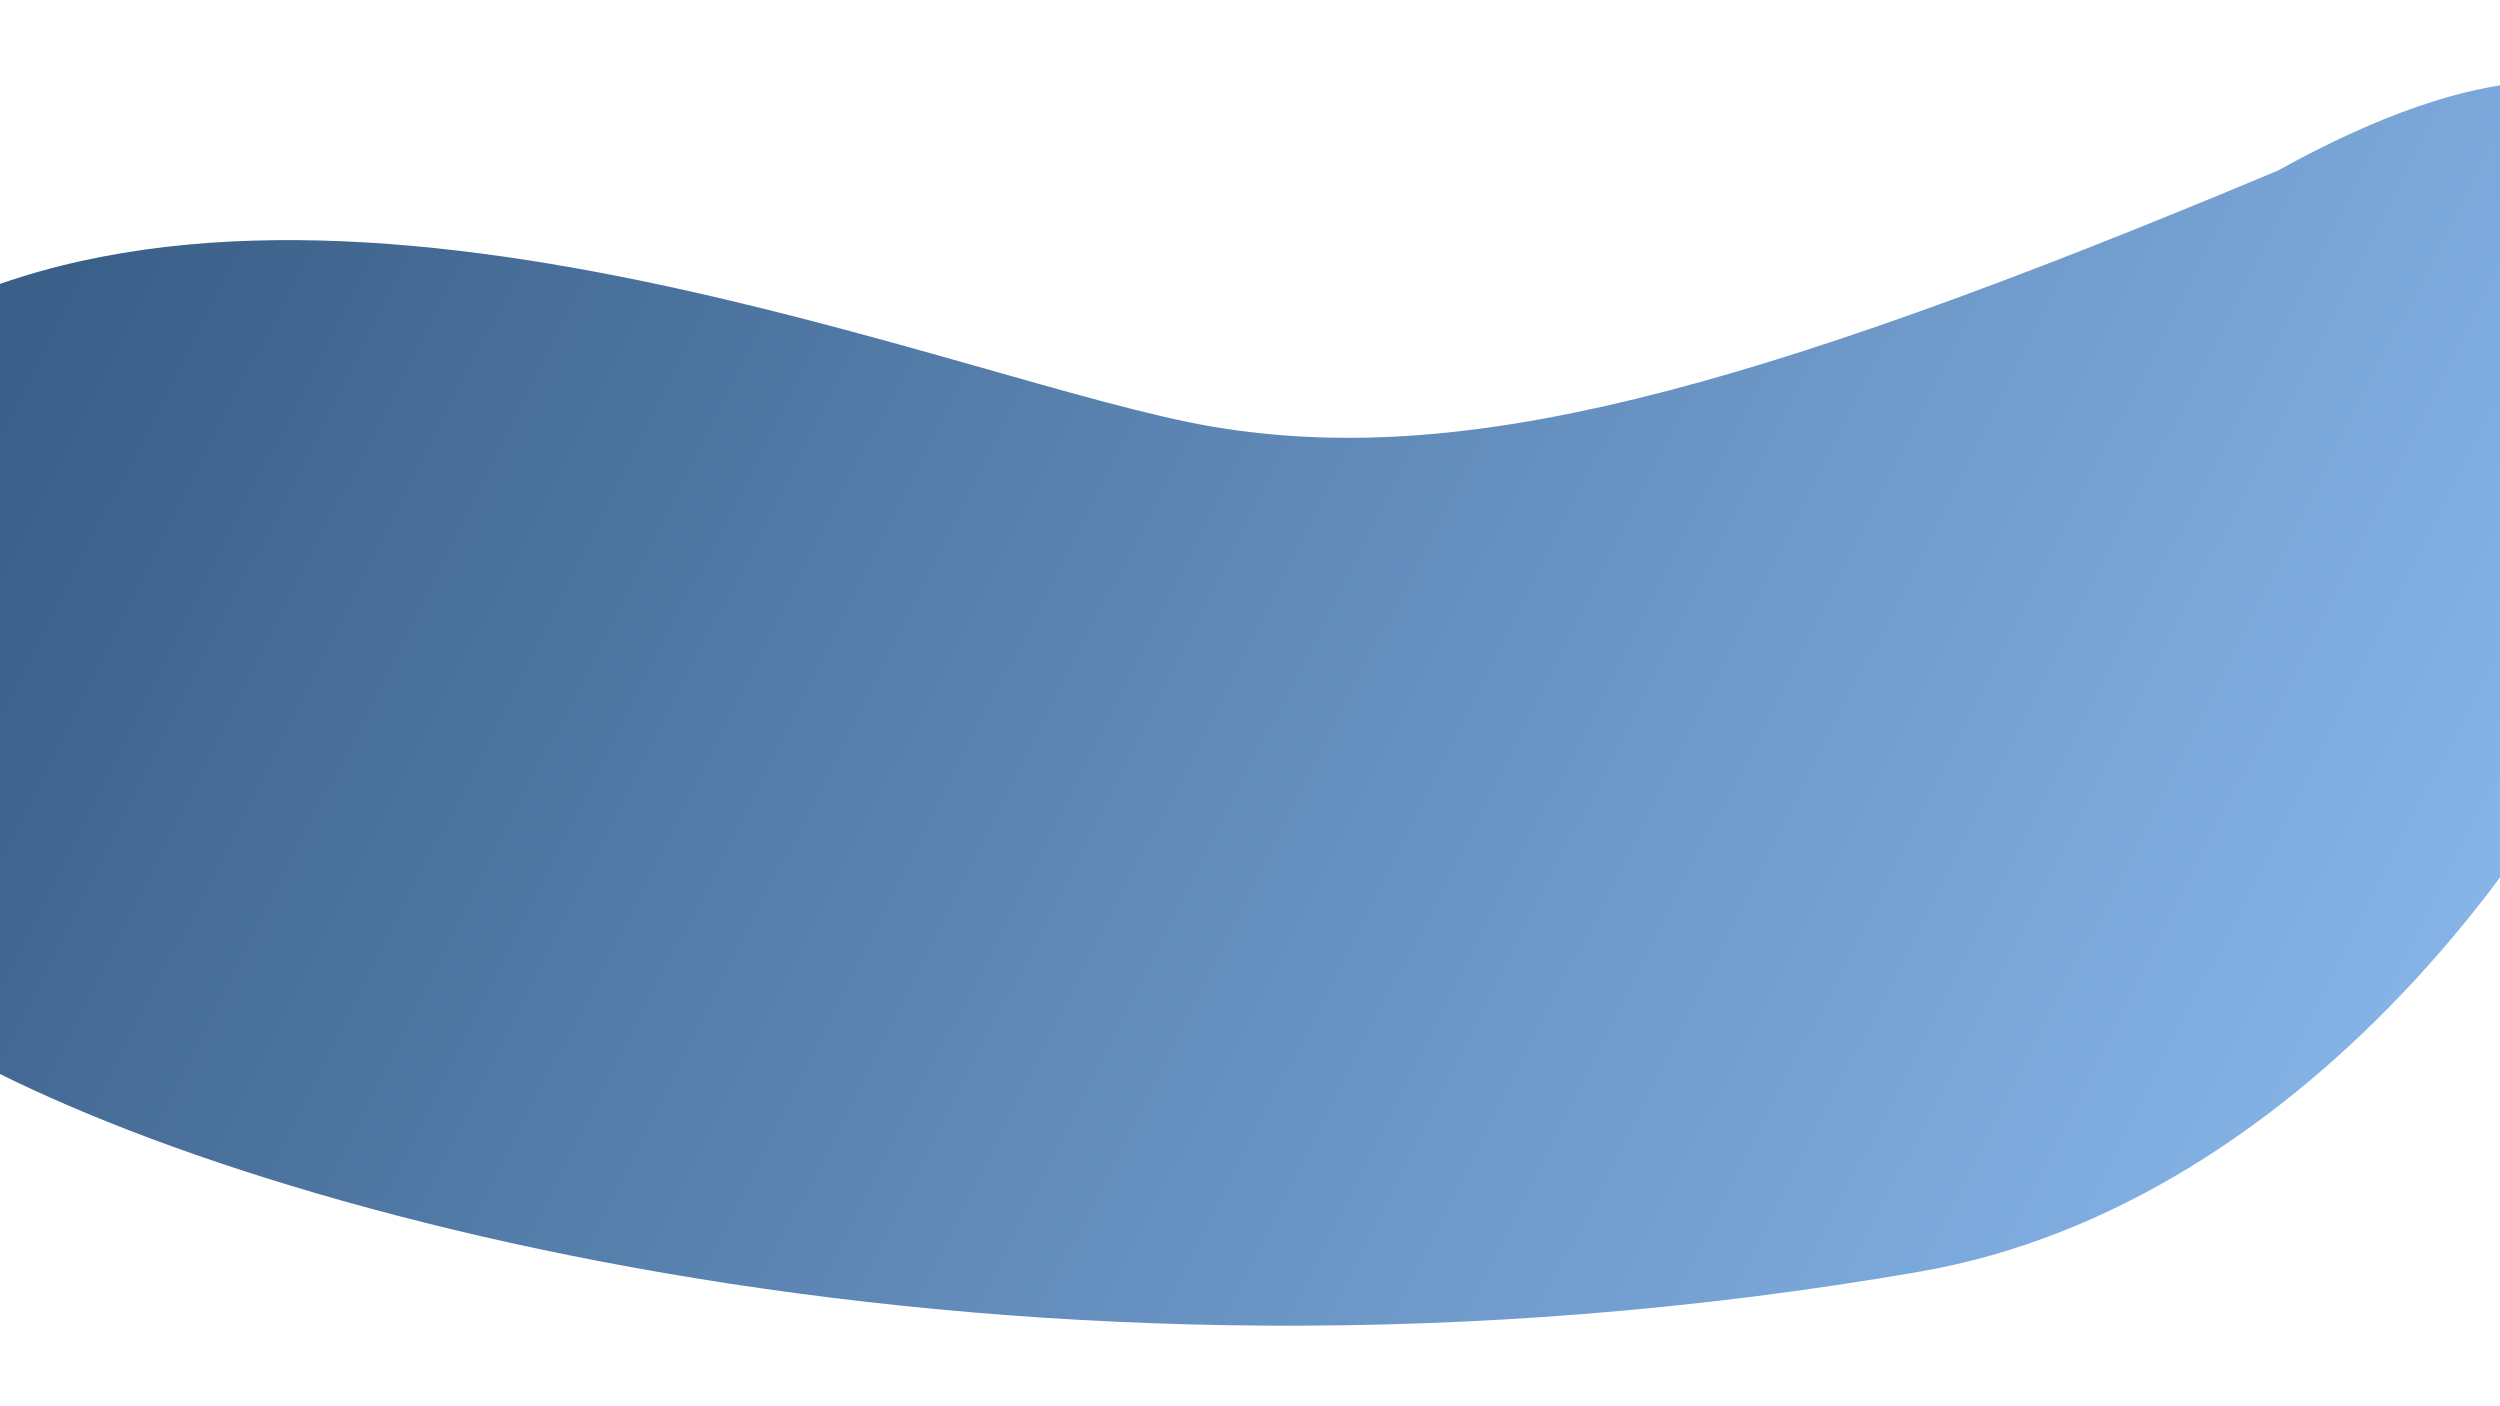
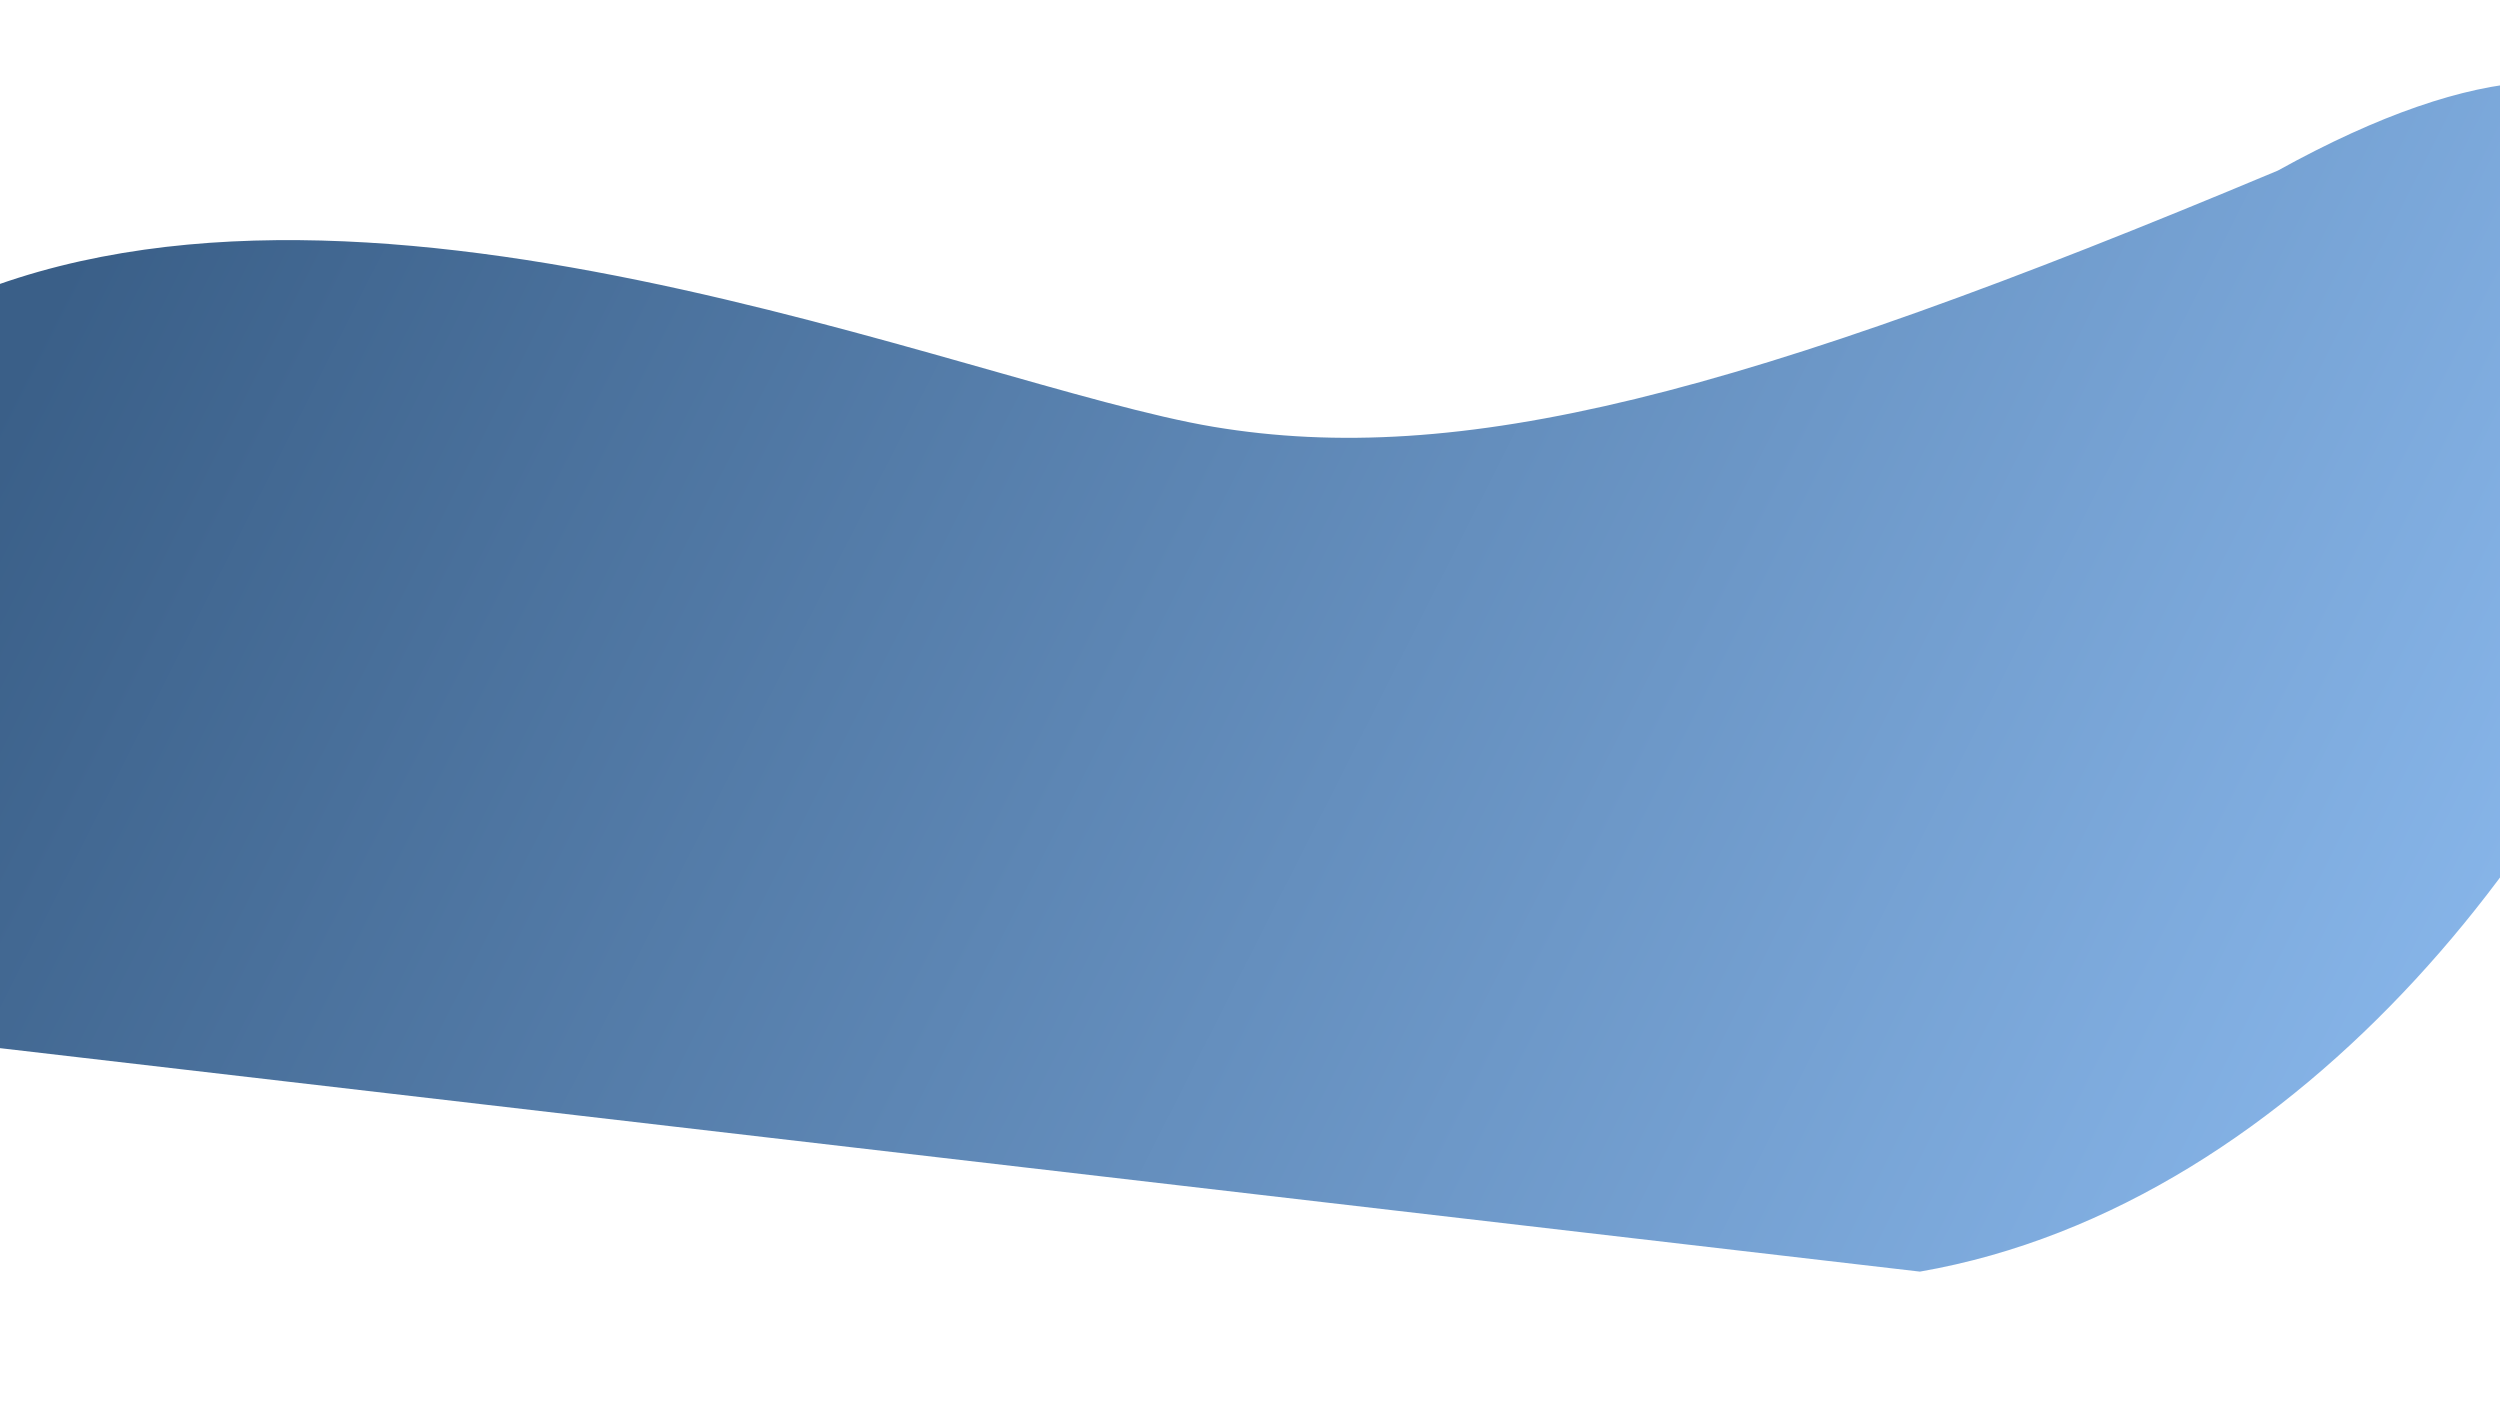
<svg xmlns="http://www.w3.org/2000/svg" version="1.1" id="Layer_1" x="0px" y="0px" viewBox="0 0 1920 1080" style="enable-background:new 0 0 1920 1080;" xml:space="preserve">
  <style type="text/css">
	.st0{fill:url(#SVGID_1_);}
</style>
  <linearGradient id="SVGID_1_" gradientUnits="userSpaceOnUse" x1="2019.366" y1="120.46" x2="-1398.597" y2="1851.667" gradientTransform="matrix(1 0 0 -1 0 1082)">
    <stop offset="0" style="stop-color:#8FBEF3" />
    <stop offset="0.547" style="stop-color:#3A5F88" />
  </linearGradient>
-   <path class="st0" d="M1474.5,976.6C2065.1,874,2378.8-217.5,1749.4,131c-414,173.7-628.9,228.3-817.4,196.8s-664-238.7-979.1-90.6  c-315,148.1-160.7,467.8,0,562.3C172.9,929,779.2,1097.4,1474.5,976.6z" />
+   <path class="st0" d="M1474.5,976.6C2065.1,874,2378.8-217.5,1749.4,131c-414,173.7-628.9,228.3-817.4,196.8s-664-238.7-979.1-90.6  c-315,148.1-160.7,467.8,0,562.3z" />
  <defs>
    <clipPath id="svgPath">
-       <path d="M1474.5,976.6C2065.1,874,2378.8-217.5,1749.4,131c-414,173.7-628.9,228.3-817.4,196.8s-664-238.7-979.1-90.6  c-315,148.1-160.7,467.8,0,562.3C172.9,929,779.2,1097.4,1474.5,976.6z" />
-     </clipPath>
+       </clipPath>
  </defs>
</svg>